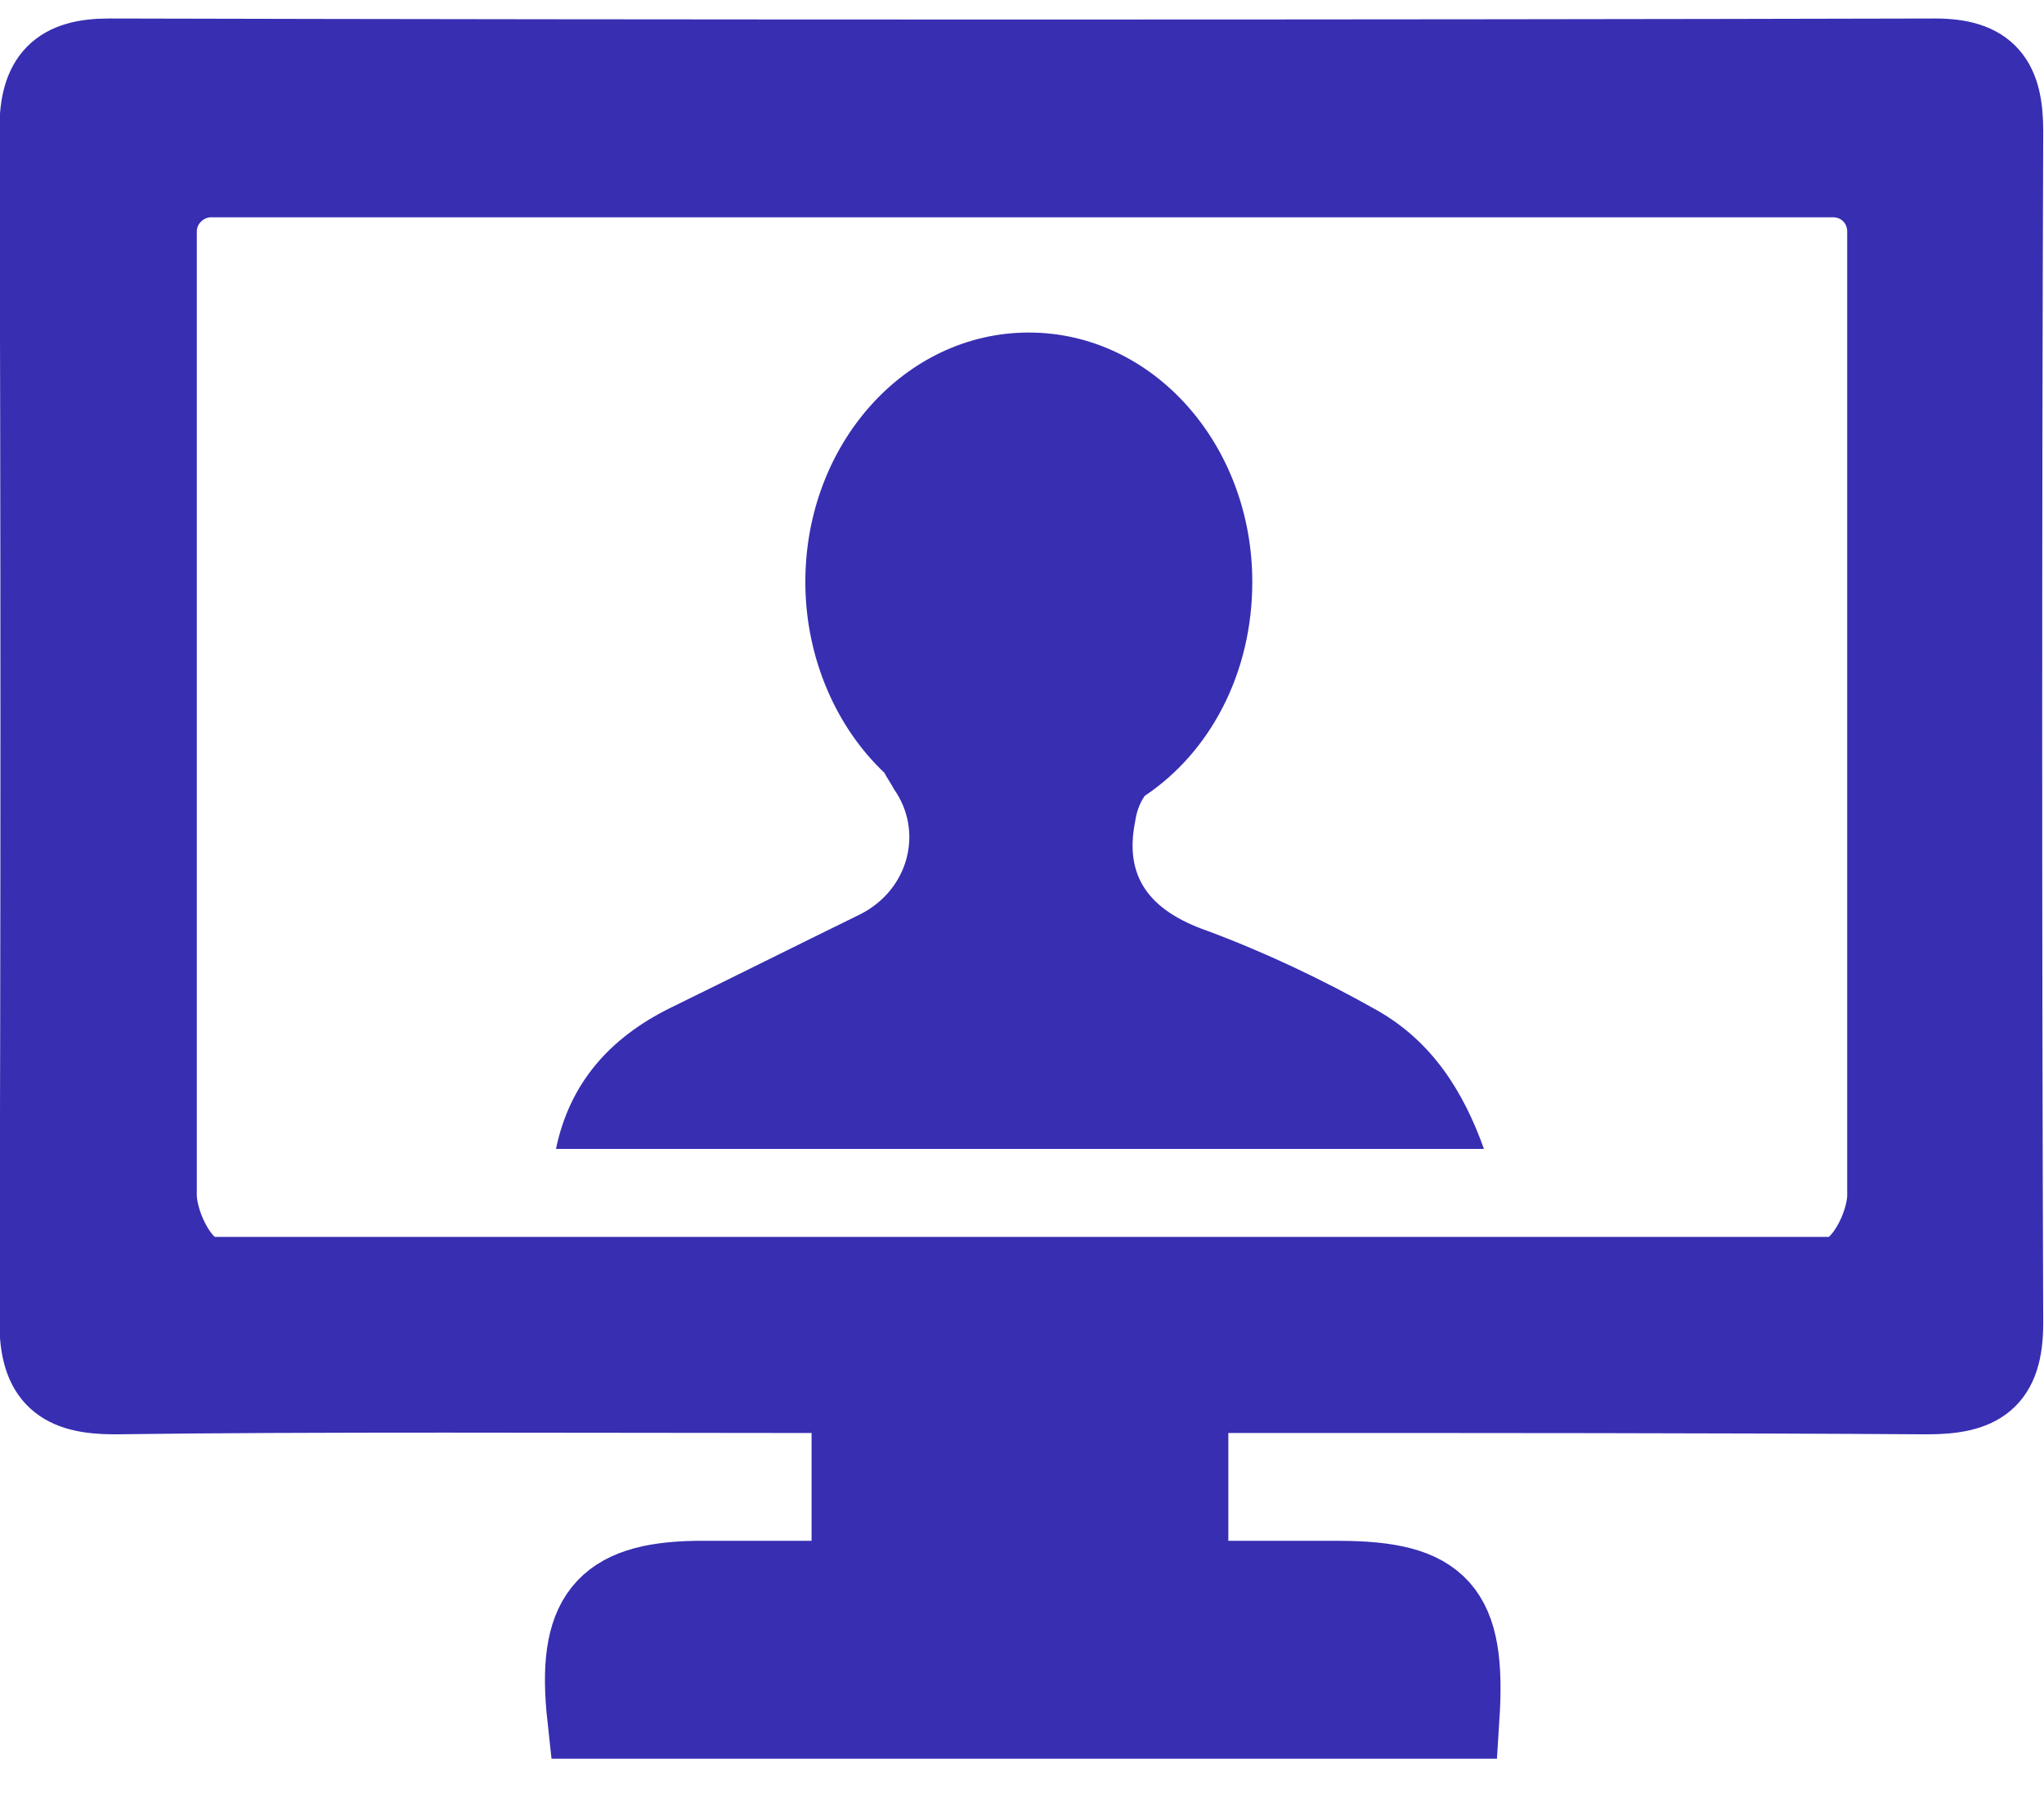
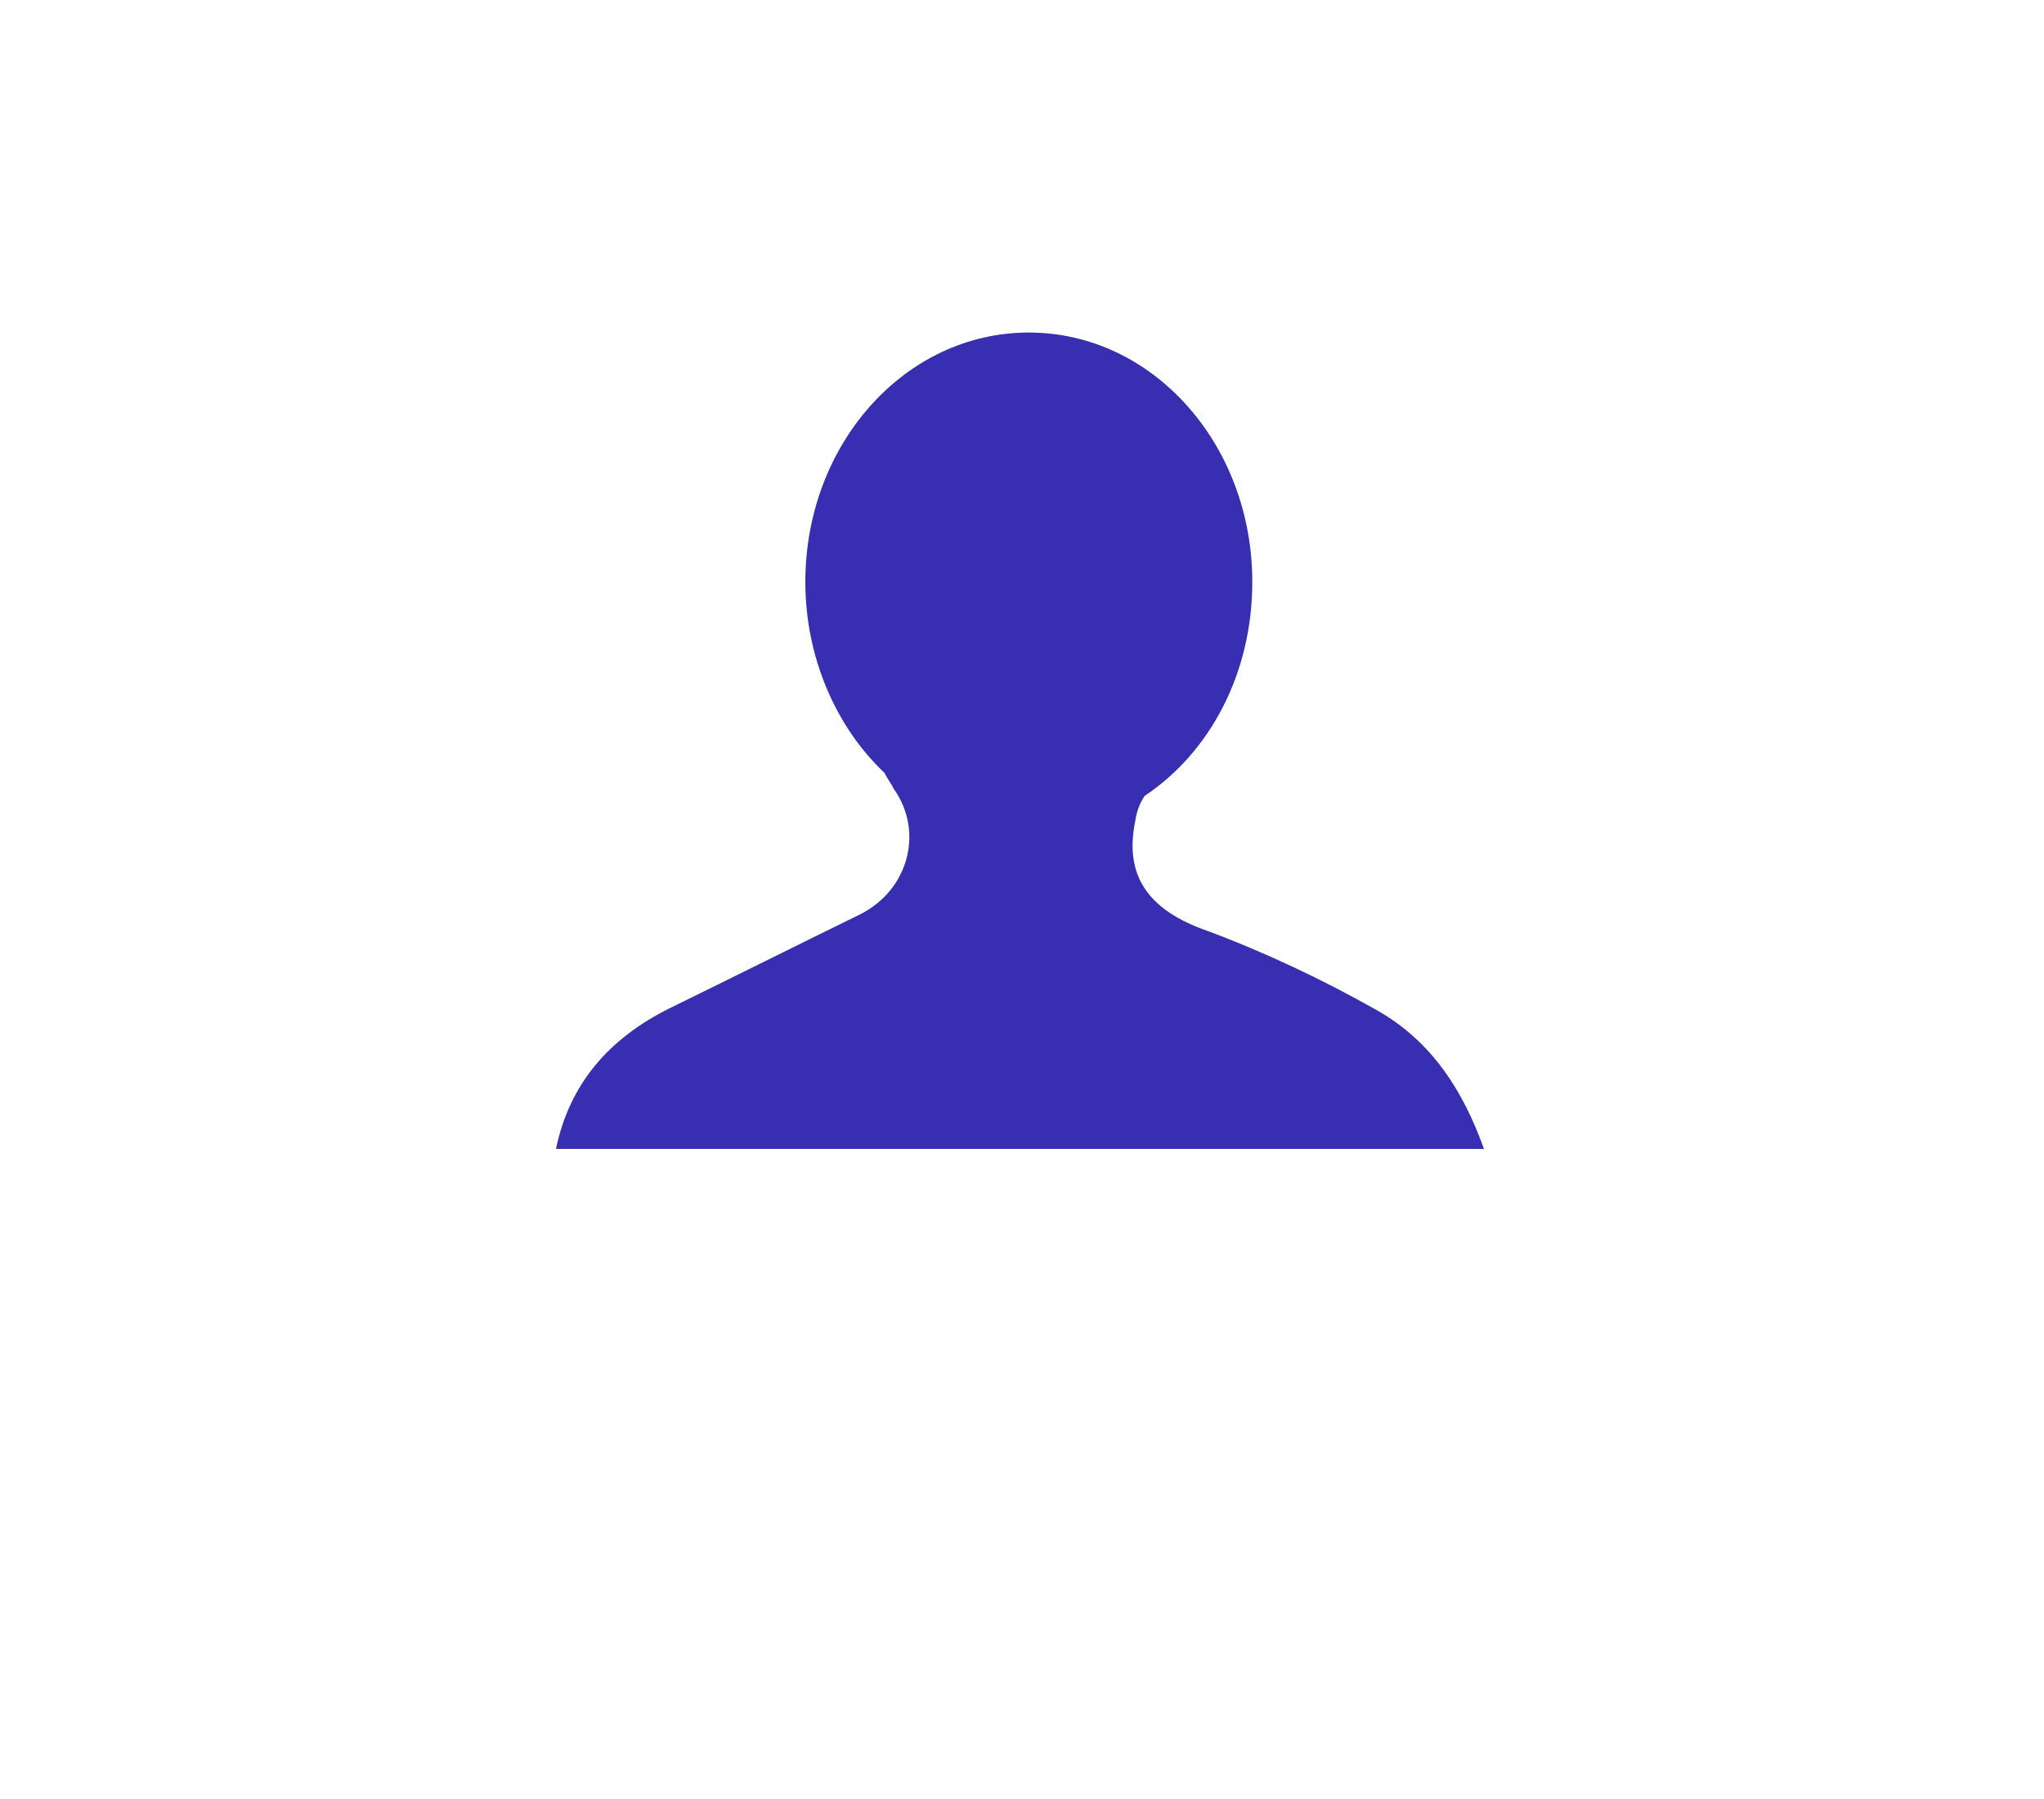
<svg xmlns="http://www.w3.org/2000/svg" version="1.1" id="レイヤー_1" x="0px" y="0px" viewBox="0 0 150 132" style="enable-background:new 0 0 150 132;" xml:space="preserve">
  <style type="text/css">
	.st0{fill:#372EB2;stroke:#372EB2;stroke-width:6.085;stroke-miterlimit:10;}
	.st1{fill:#372EB2;}
</style>
-   <path class="st0" d="M107,126c-21.6,0-42.7,0-63.8,0c-0.8-7.3,1.2-9.8,7.9-9.9c3.7,0,7.4,0,11.5,0c0-4.7,0-9,0-14c-2,0-3.8,0-5.6,0  c-14.2,0-34.4-0.1-48.6,0.1C4.6,102.2,3,101,3,97C3.1,69.1,3.1,37.3,3,9.5c0-3.7,1.4-5.1,5-5.1c40.6,0.1,93.4,0.1,134,0  c3.8,0,4.9,1.6,4.9,5.2c-0.1,27.8-0.1,59.7,0,87.5c0,4.1-1.7,5.1-5.5,5.1c-14.2-0.1-34.4-0.1-48.6-0.1c-1.8,0-3.6,0-5.7,0  c0,4.8,0,9.1,0,14c3.8,0,7.4,0,11.1,0C105.6,116.1,107.5,118.2,107,126z M134.5,12.9h-119c-2.2,0-4.1,1.8-4.1,4.1v70.7  c0,2.2,1.8,6.1,4.1,6.1h119c2.2,0,4.1-3.8,4.1-6.1V17C138.6,14.7,136.8,12.9,134.5,12.9z" />
  <path class="st1" d="M101,74.1c-3.9-2.2-8.1-4.2-12.4-5.8c-4.3-1.5-6.1-4-5.3-8c0.1-0.7,0.3-1.3,0.7-1.9c4.8-3.2,7.9-9,7.9-15.7  c0-10.1-7.3-18.3-16.4-18.3s-16.4,8.2-16.4,18.3c0,5.6,2.3,10.7,5.8,14c0.2,0.4,0.5,0.8,0.7,1.2c2.2,3.1,1.1,7.4-2.5,9.2  c-4.7,2.3-9.3,4.6-14,6.9c-4.4,2.2-7.3,5.5-8.3,10.3c22.8,0,45.3,0,68.1,0C107.4,80.1,105.1,76.4,101,74.1z" />
</svg>